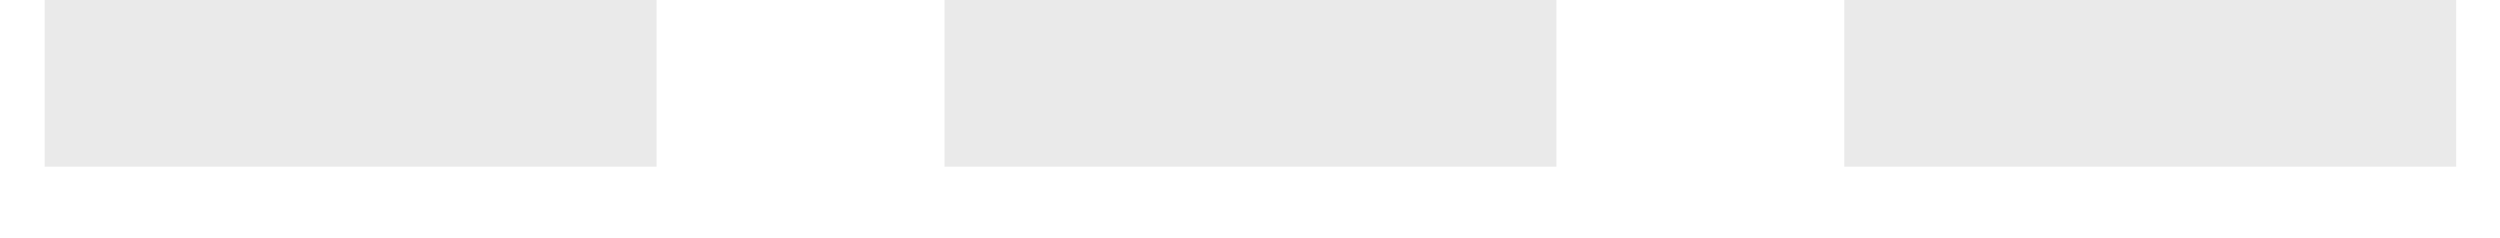
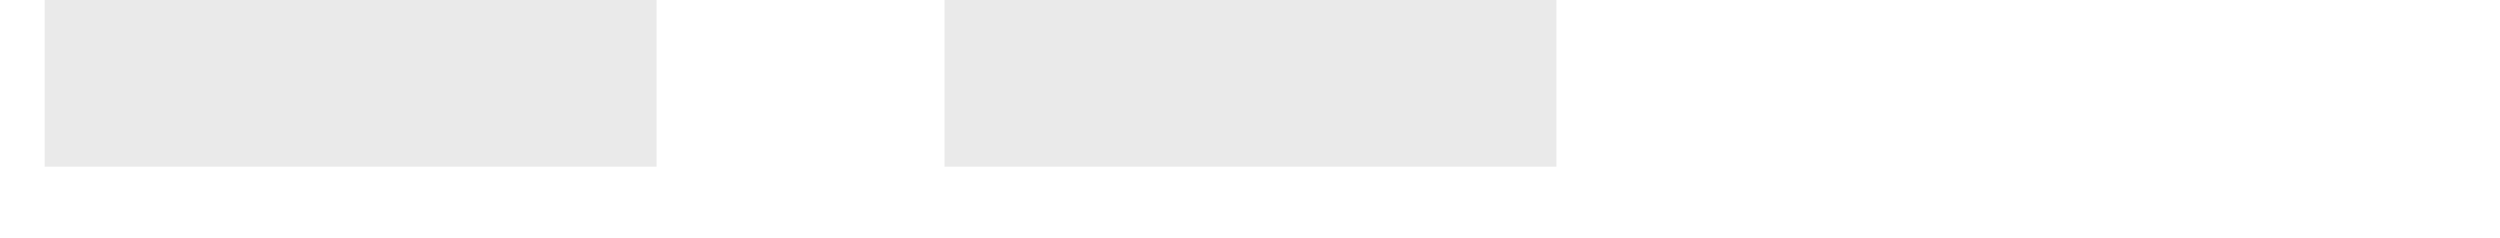
<svg xmlns="http://www.w3.org/2000/svg" width="21" height="2" viewBox="0 0 21 2" fill="none">
  <path d="M0.375 1.4V0H5.515V1.4H0.375Z" fill="#EAEAEA" />
  <path d="M7.934 1.4V0H13.074V1.4H7.934Z" fill="#EAEAEA" />
-   <path d="M15.492 1.4V0H20.632V1.4H15.492Z" fill="#EAEAEA" />
</svg>